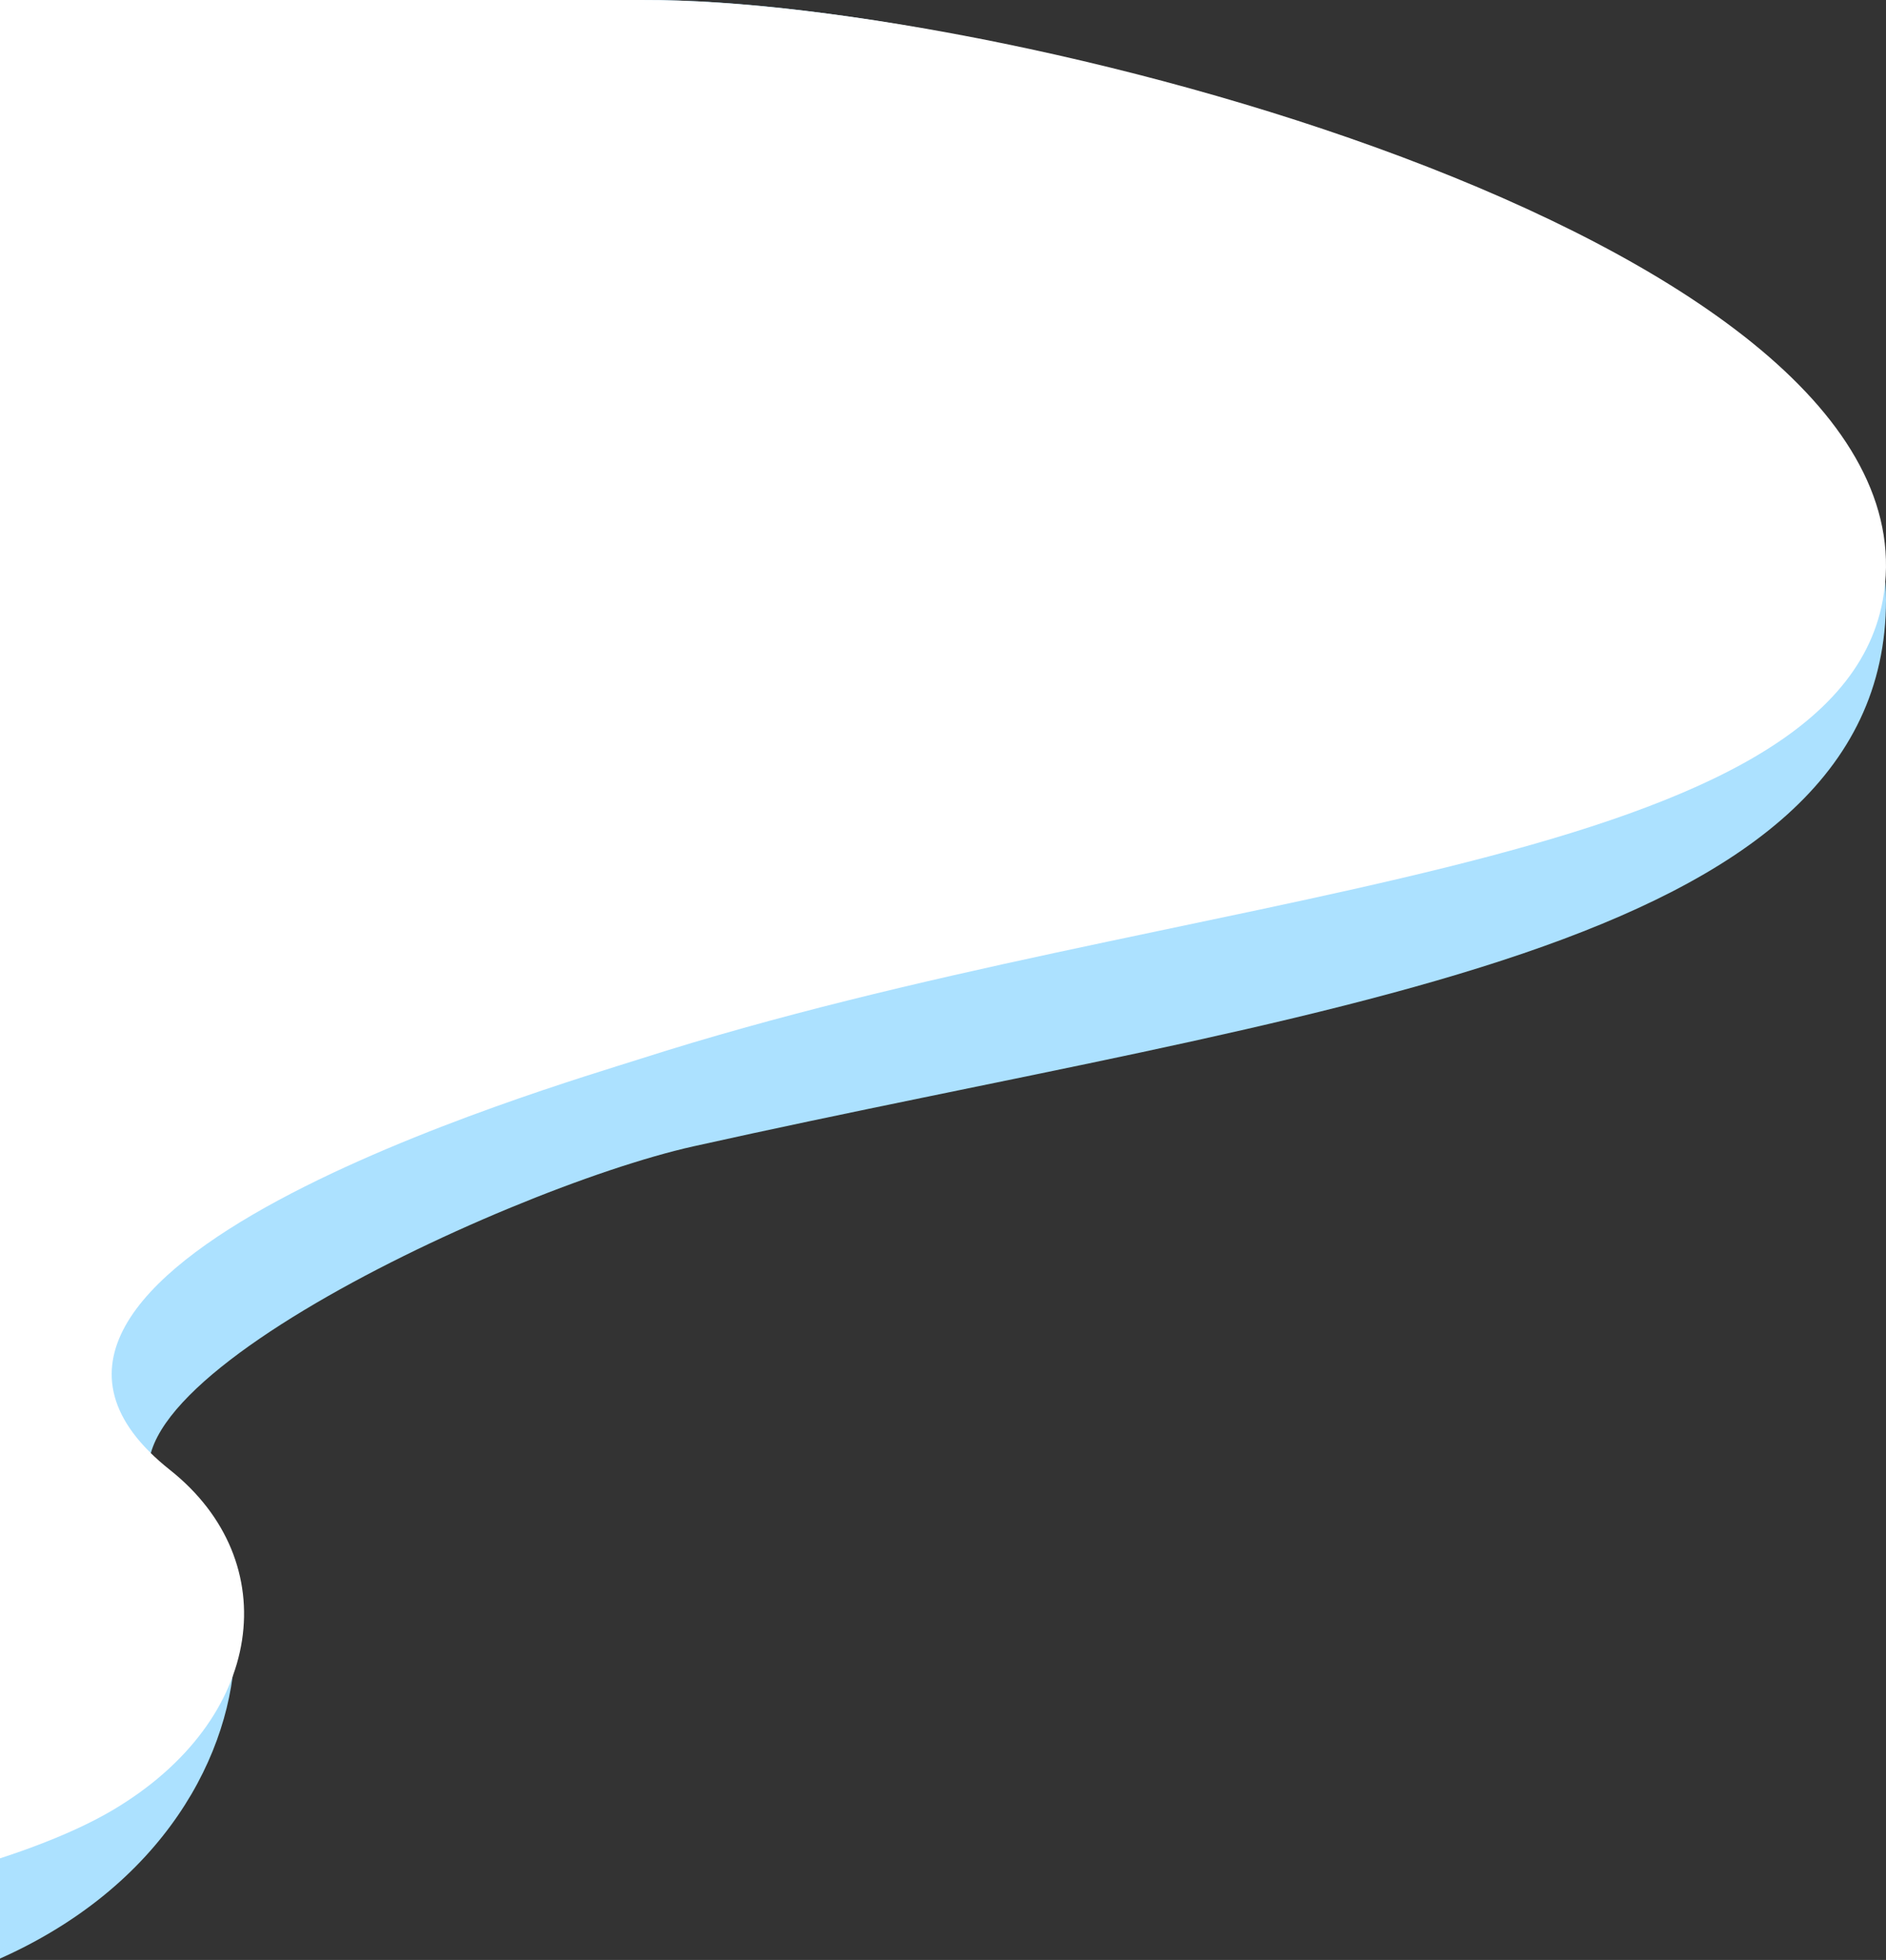
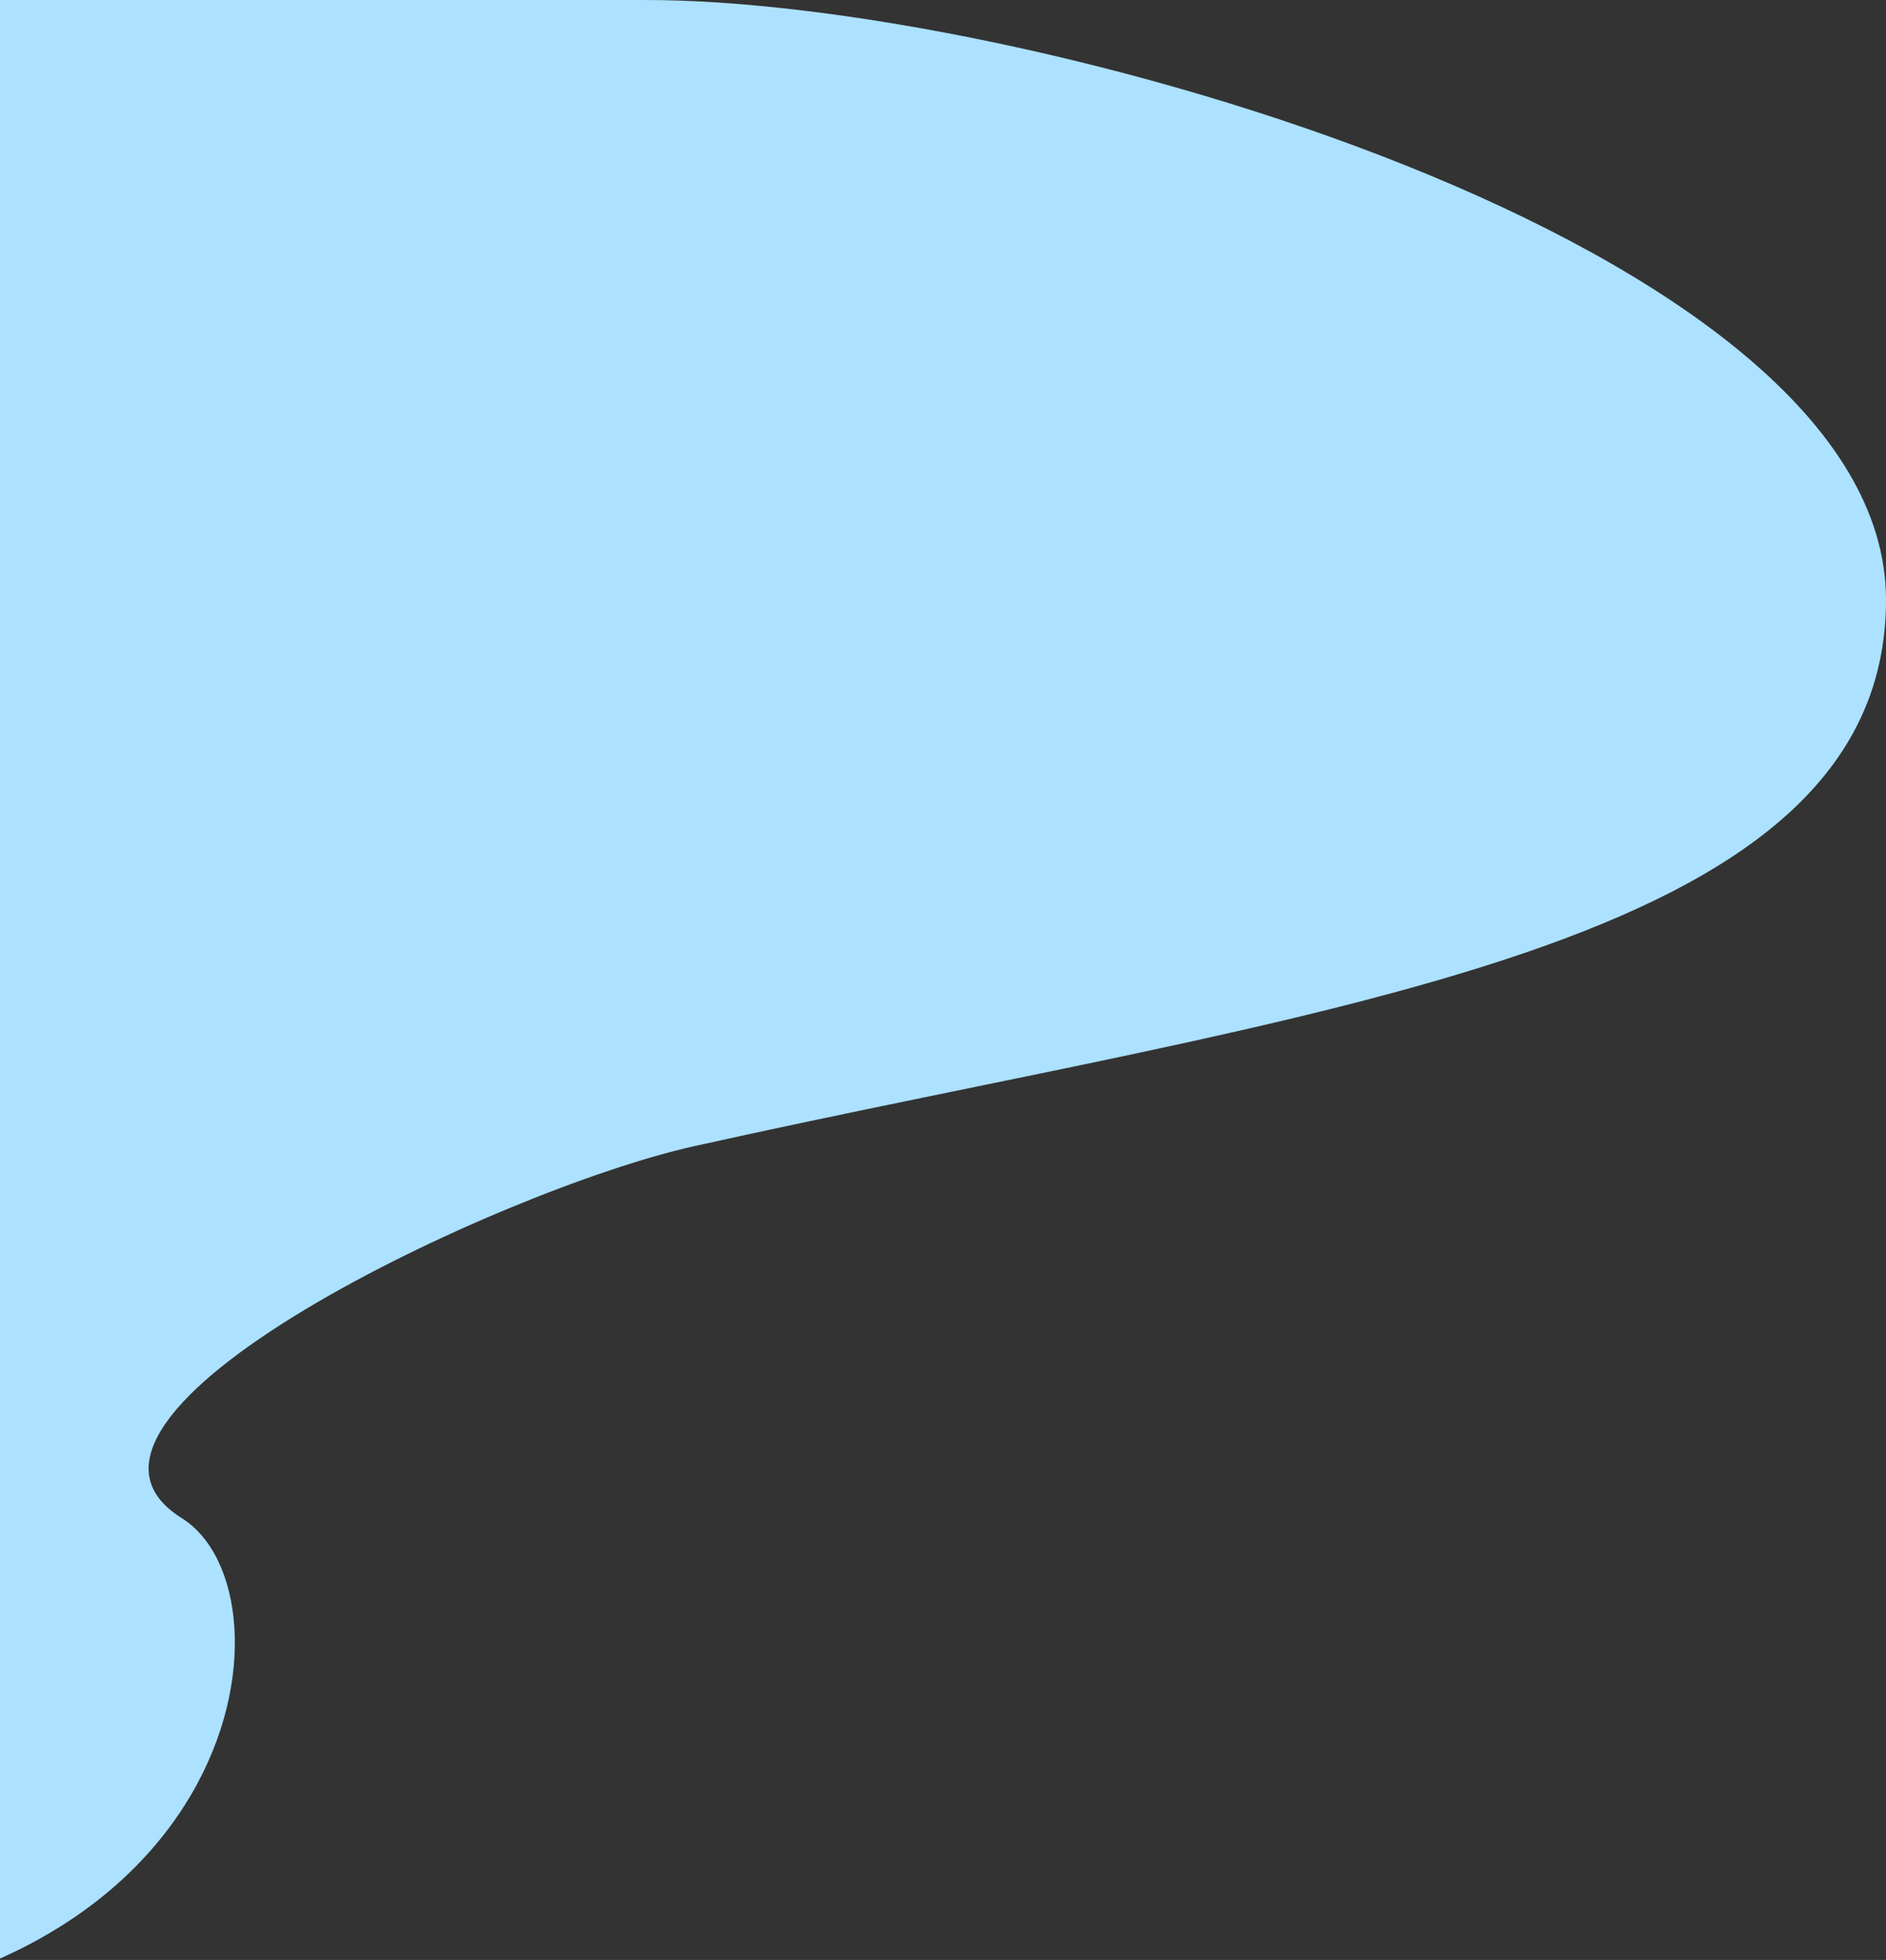
<svg xmlns="http://www.w3.org/2000/svg" width="722px" height="750px" viewBox="0 0 722 750" version="1.1">
  <rect x="0" y="0" width="722" height="750" fill="#333333" stroke="none" />
  <title>Group 52</title>
  <desc>Created with Sketch.</desc>
  <g id="Page-1" stroke="none" stroke-width="1" fill="none" fill-rule="evenodd">
    <g id="LP-New-Japan" transform="translate(0, -695)">
      <g id="Group-52" transform="translate(-239, 695)">
        <g id="Group-18">
          <path d="M485.184,0.002 C629.761,-0.526 961,93.011 961,229.526 C961,364.587 742.549,385.665 504.574,438.636 C430.361,455.155 246.224,541.985 308.563,580.913 C354.953,609.881 333.133,770.379 125.307,770.986 C101.035,771.057 59.266,770.855 0,770.379 L0,0 L485.184,0.002 Z" id="5-copy-2" fill="#ACE1FF" />
-           <path d="M484.508,0.002 C628.914,-0.526 984.603,94.322 959.762,229.677 C940.495,334.667 691.089,338.991 484.508,405.058 C450.124,416.054 208.159,486.403 304.105,562.518 C348.145,597.456 340.852,657.893 282.172,692.644 C248.904,712.346 183.345,728.51 137.688,730.389 C110.582,731.504 64.687,731.591 0,730.65 L0,0 L484.508,0.002 Z" id="5-copy-2" fill="#FFFFFF" />
        </g>
      </g>
    </g>
  </g>
</svg>